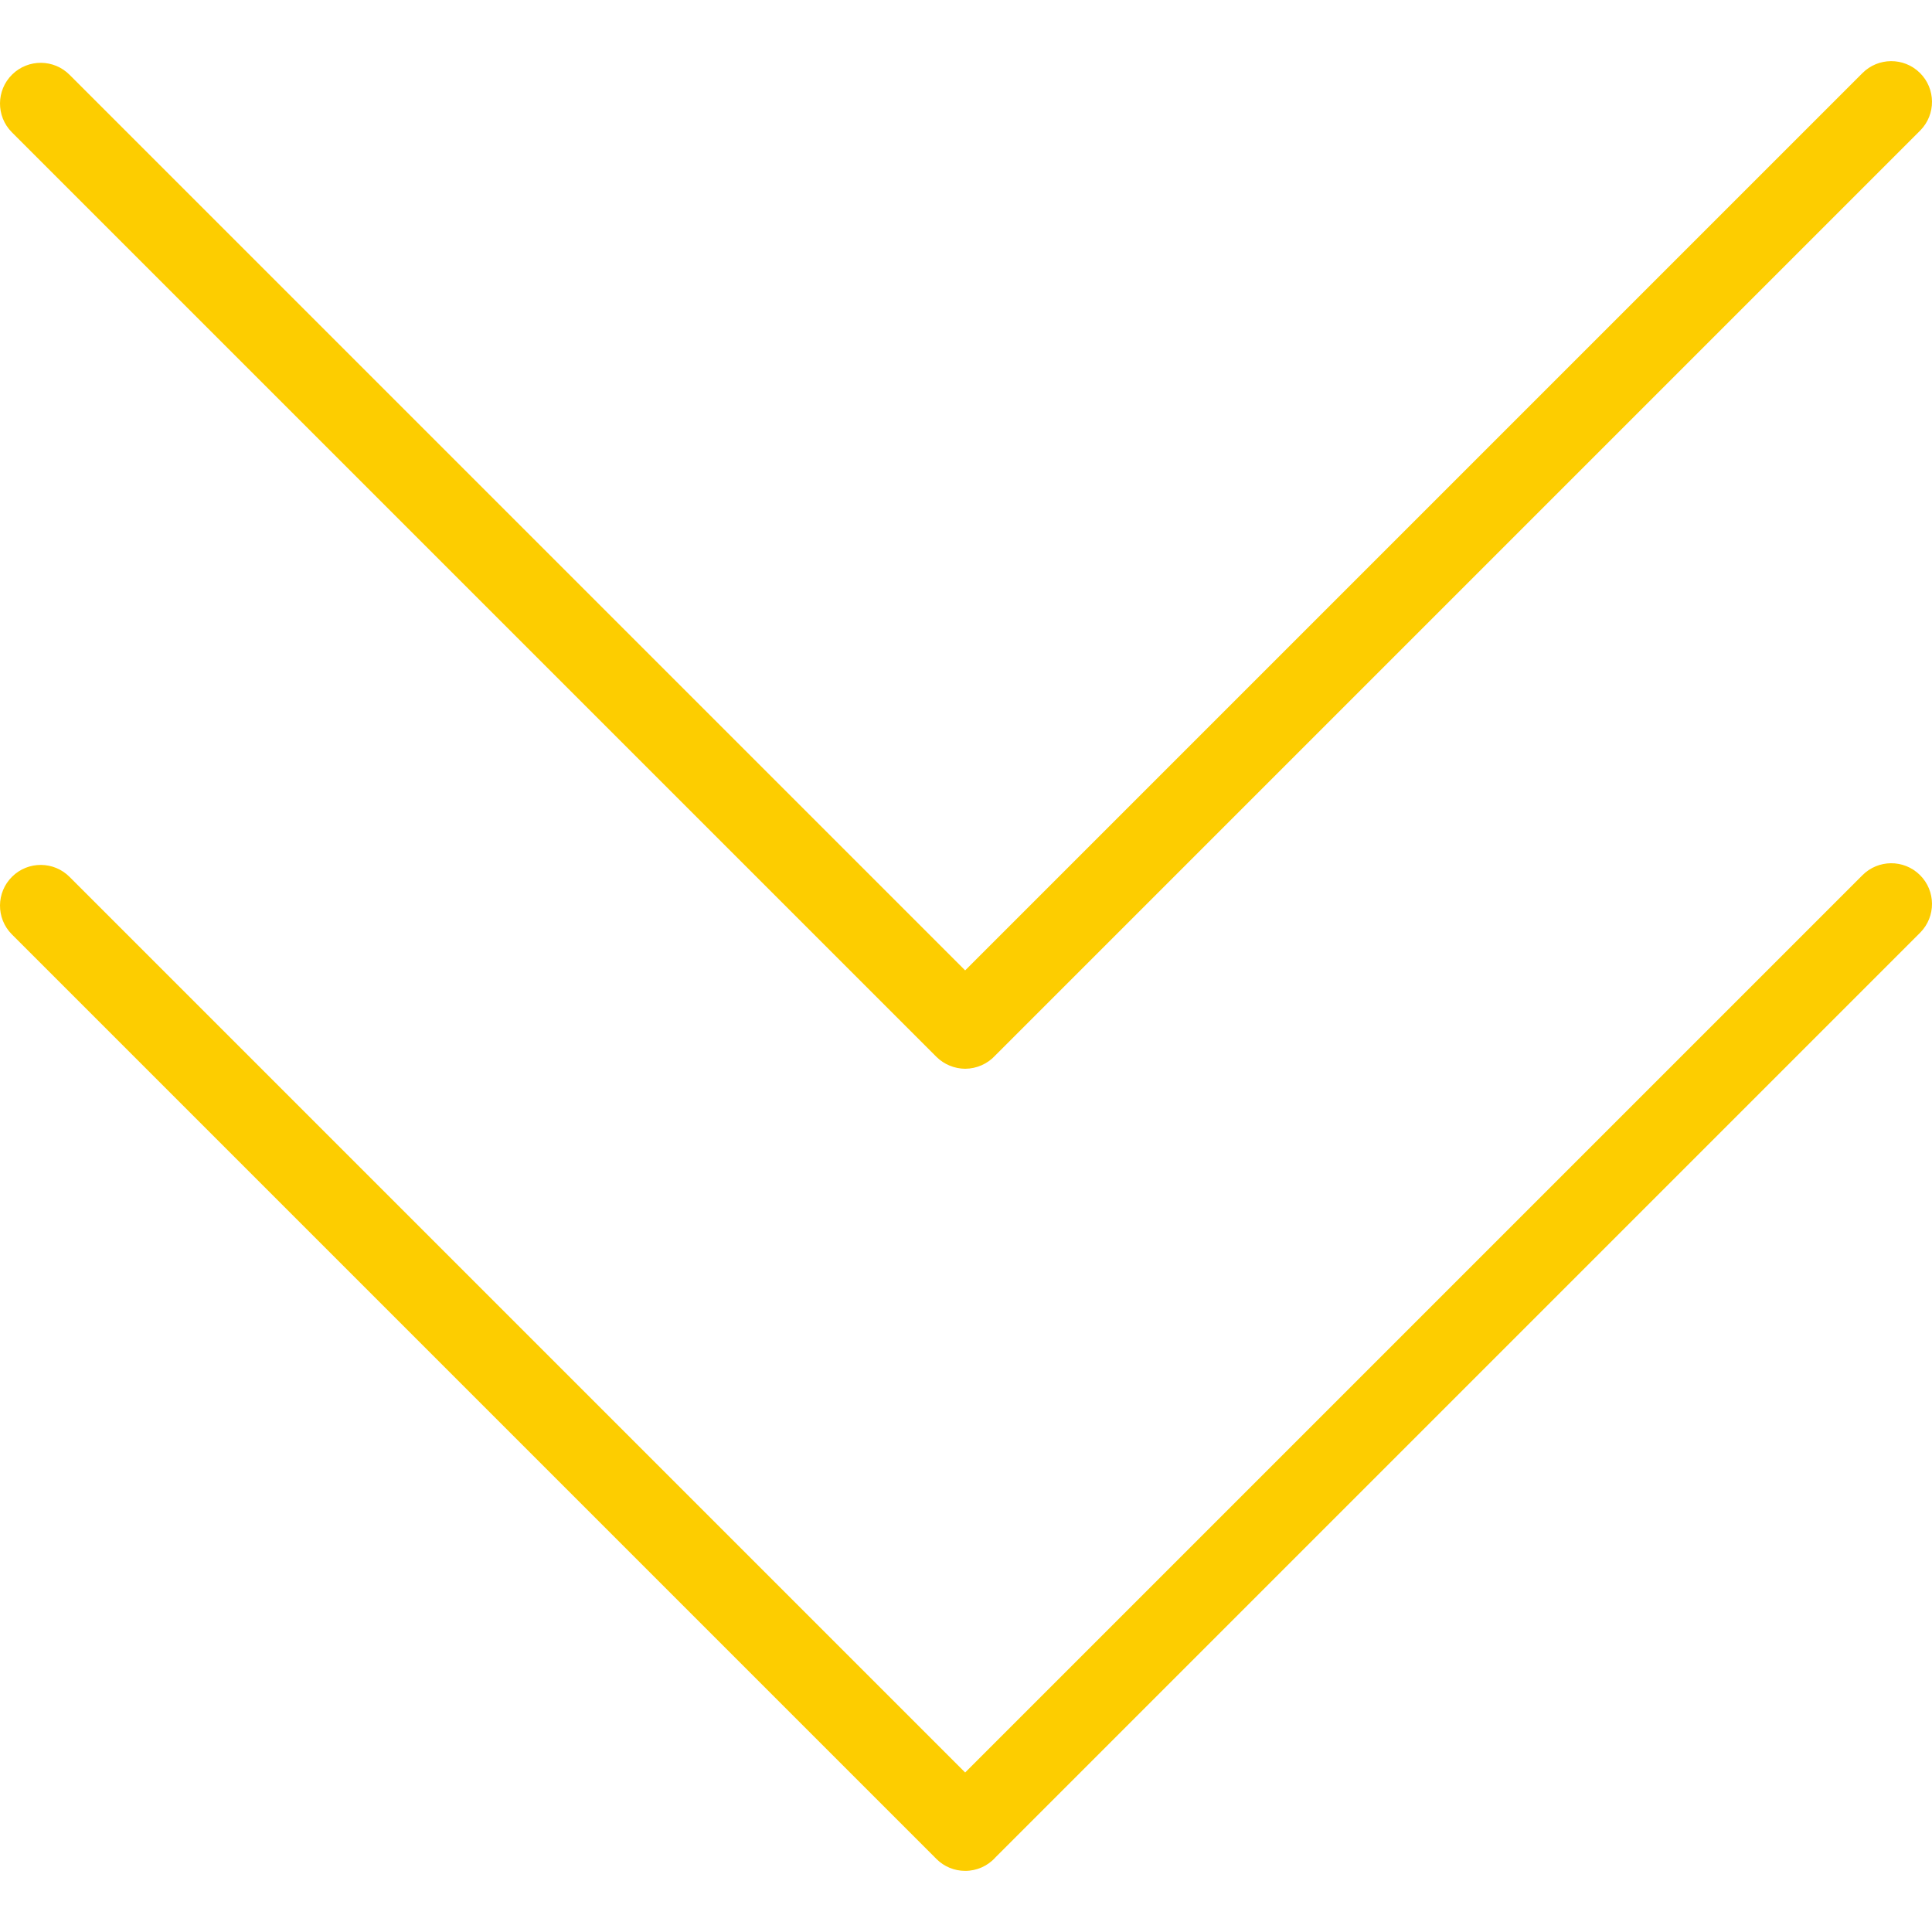
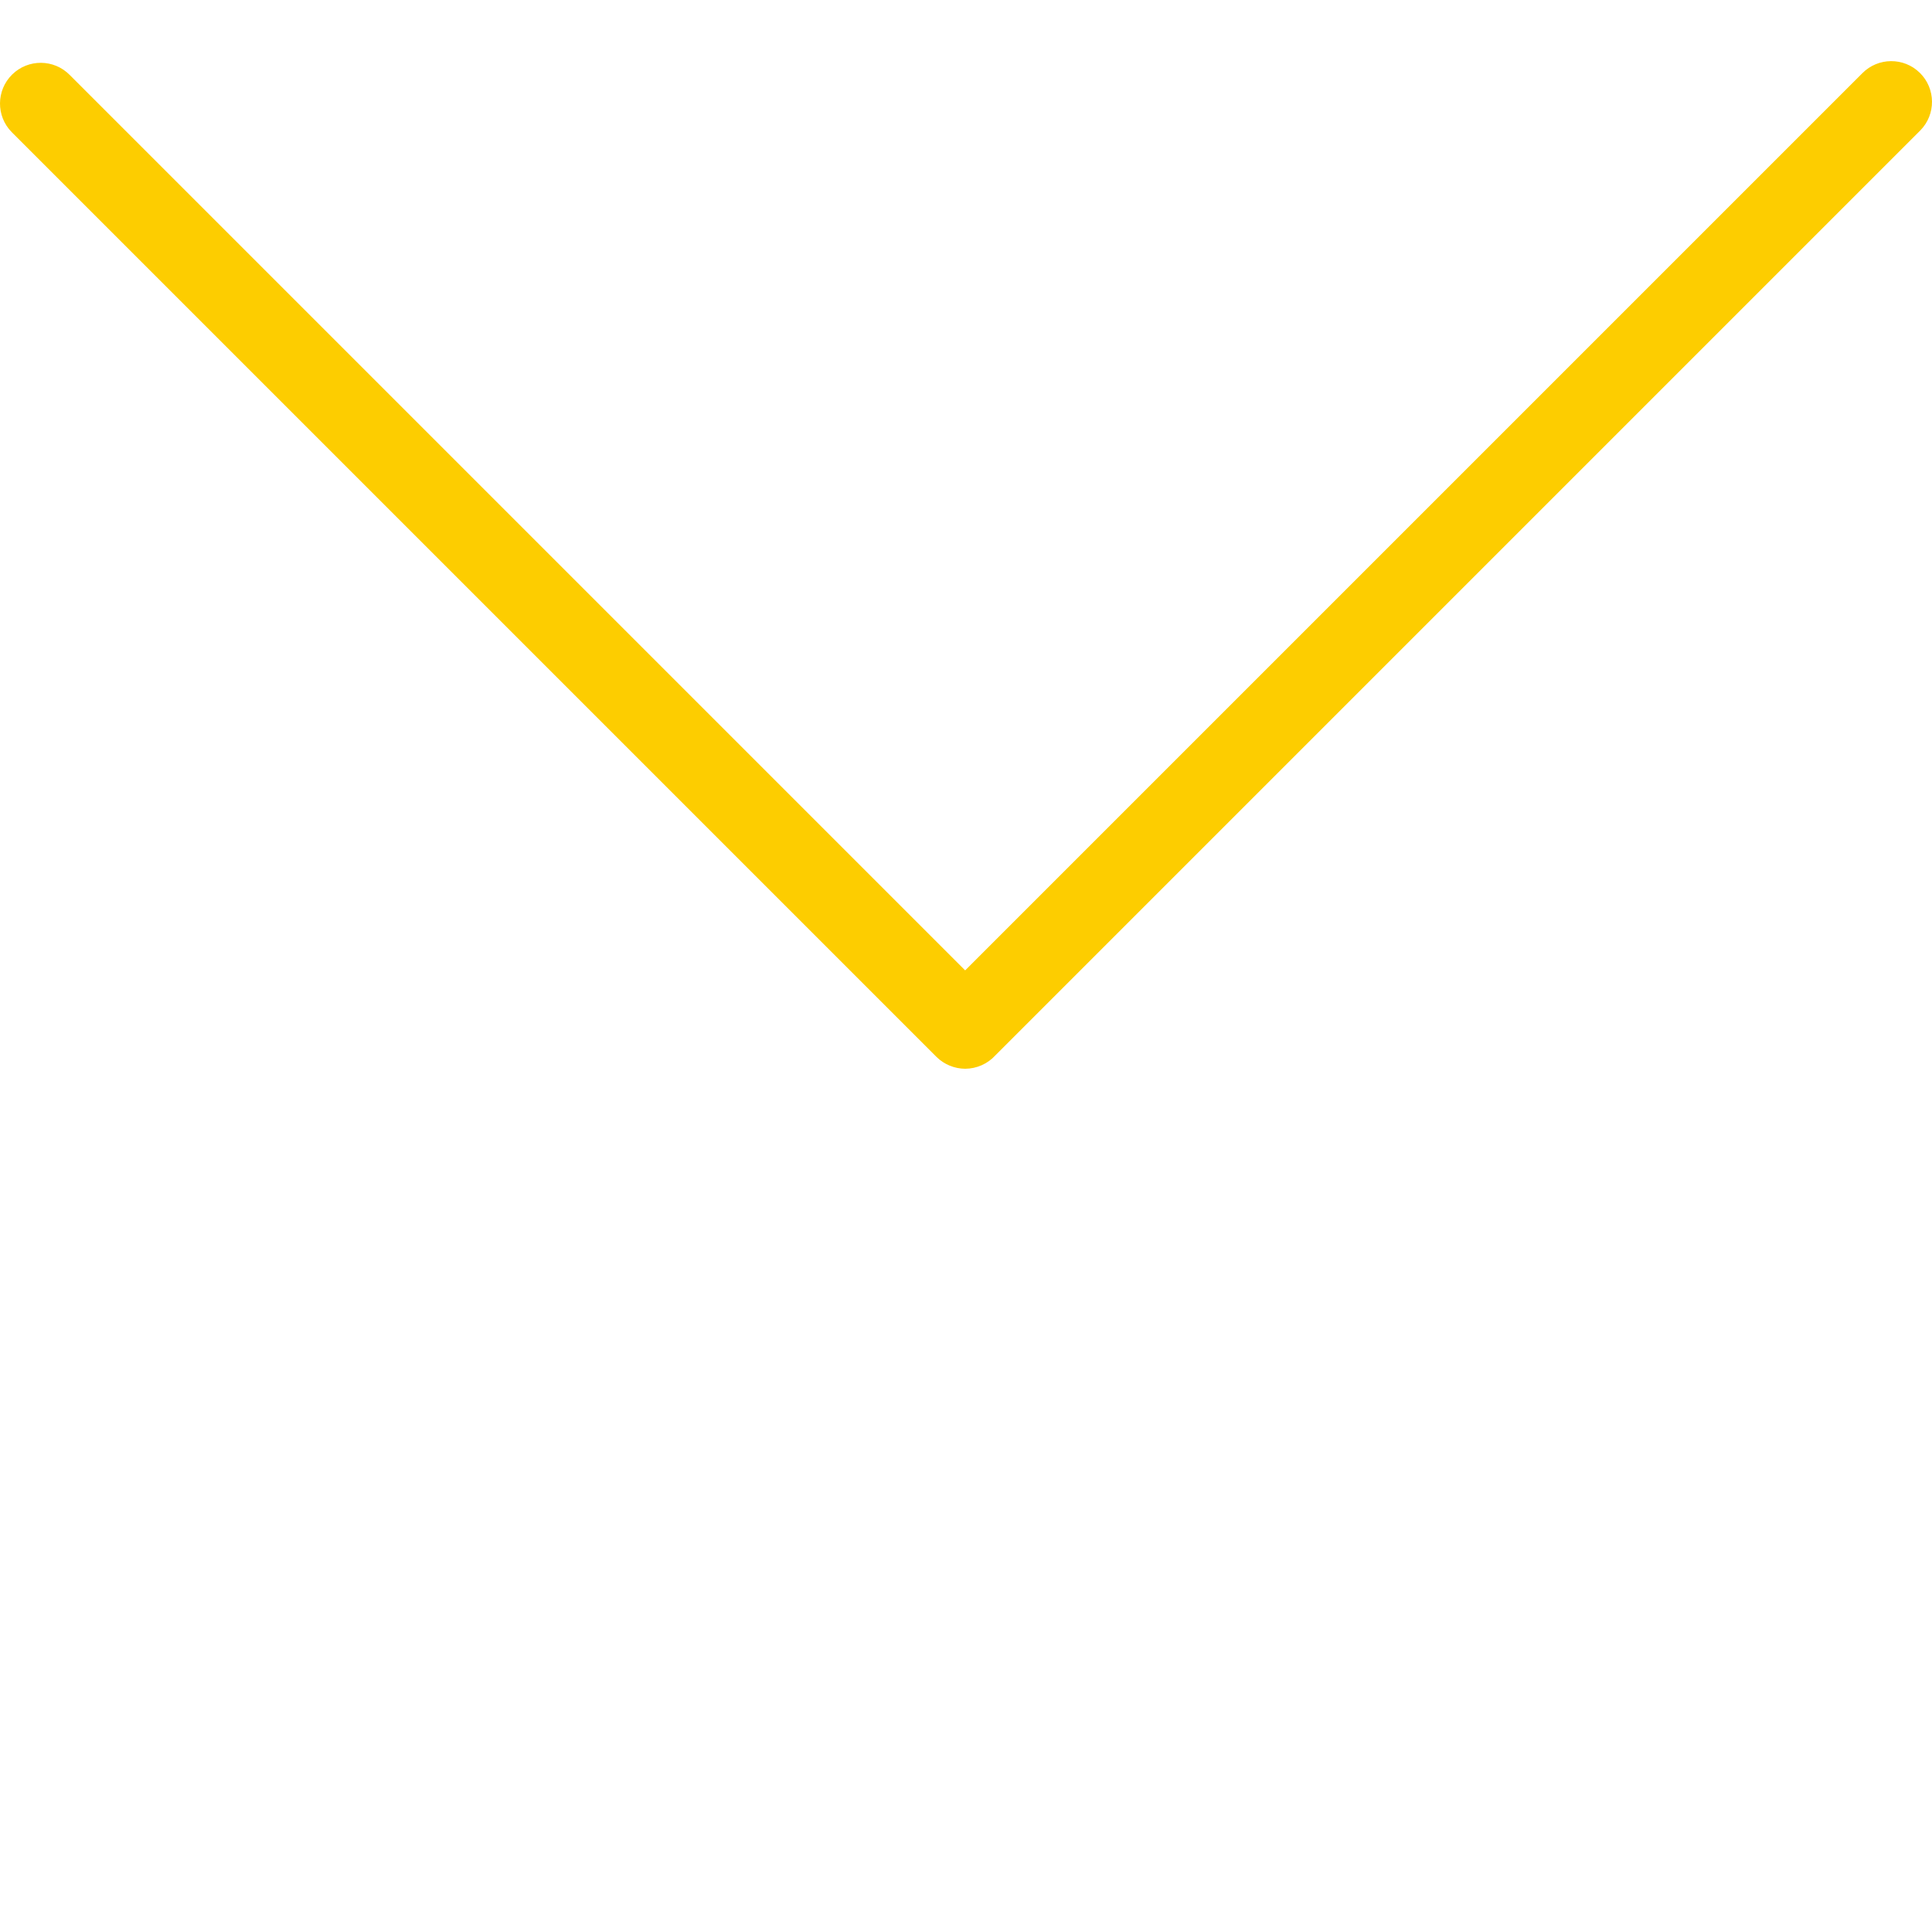
<svg xmlns="http://www.w3.org/2000/svg" version="1.1" id="Capa_1" x="0px" y="0px" viewBox="0 0 490.214 490.214" style="enable-background:new 0 0 490.214 490.214;" xml:space="preserve">
  <g>
    <g>
-       <path d="M487.134,222.007c-4.065-4.006-10.607-3.958-14.613,0.107L244.893,449.74l-227.2-227.2    c-4.006-4.065-10.549-4.113-14.613-0.107s-4.113,10.549-0.107,14.613L237.64,471.714c1.926,1.919,4.535,2.993,7.253,2.987    c2.93,0.014,5.726-1.229,7.68-3.413L487.24,236.62C491.246,232.555,491.198,226.013,487.134,222.007z" fill="#fdcd00" opacity="1" original-fill="#ffef00" />
-     </g>
+       </g>
  </g>
  <g>
    <g>
      <path d="M487.133,18.487c-4.065-4.006-10.607-3.958-14.613,0.107L244.893,246.22l-227.2-227.2    c-4.006-4.065-10.549-4.113-14.613-0.107s-4.113,10.549-0.107,14.613L237.64,268.193c1.938,1.899,4.54,2.97,7.253,2.987    c2.925-0.013,5.71-1.251,7.68-3.413L487.24,33.1C491.246,29.035,491.198,22.493,487.133,18.487z" fill="#fdcd00" opacity="1" original-fill="#ffef00" />
    </g>
  </g>
  <g>
</g>
  <g>
</g>
  <g>
</g>
  <g>
</g>
  <g>
</g>
  <g>
</g>
  <g>
</g>
  <g>
</g>
  <g>
</g>
  <g>
</g>
  <g>
</g>
  <g>
</g>
  <g>
</g>
  <g>
</g>
  <g>
</g>
</svg>